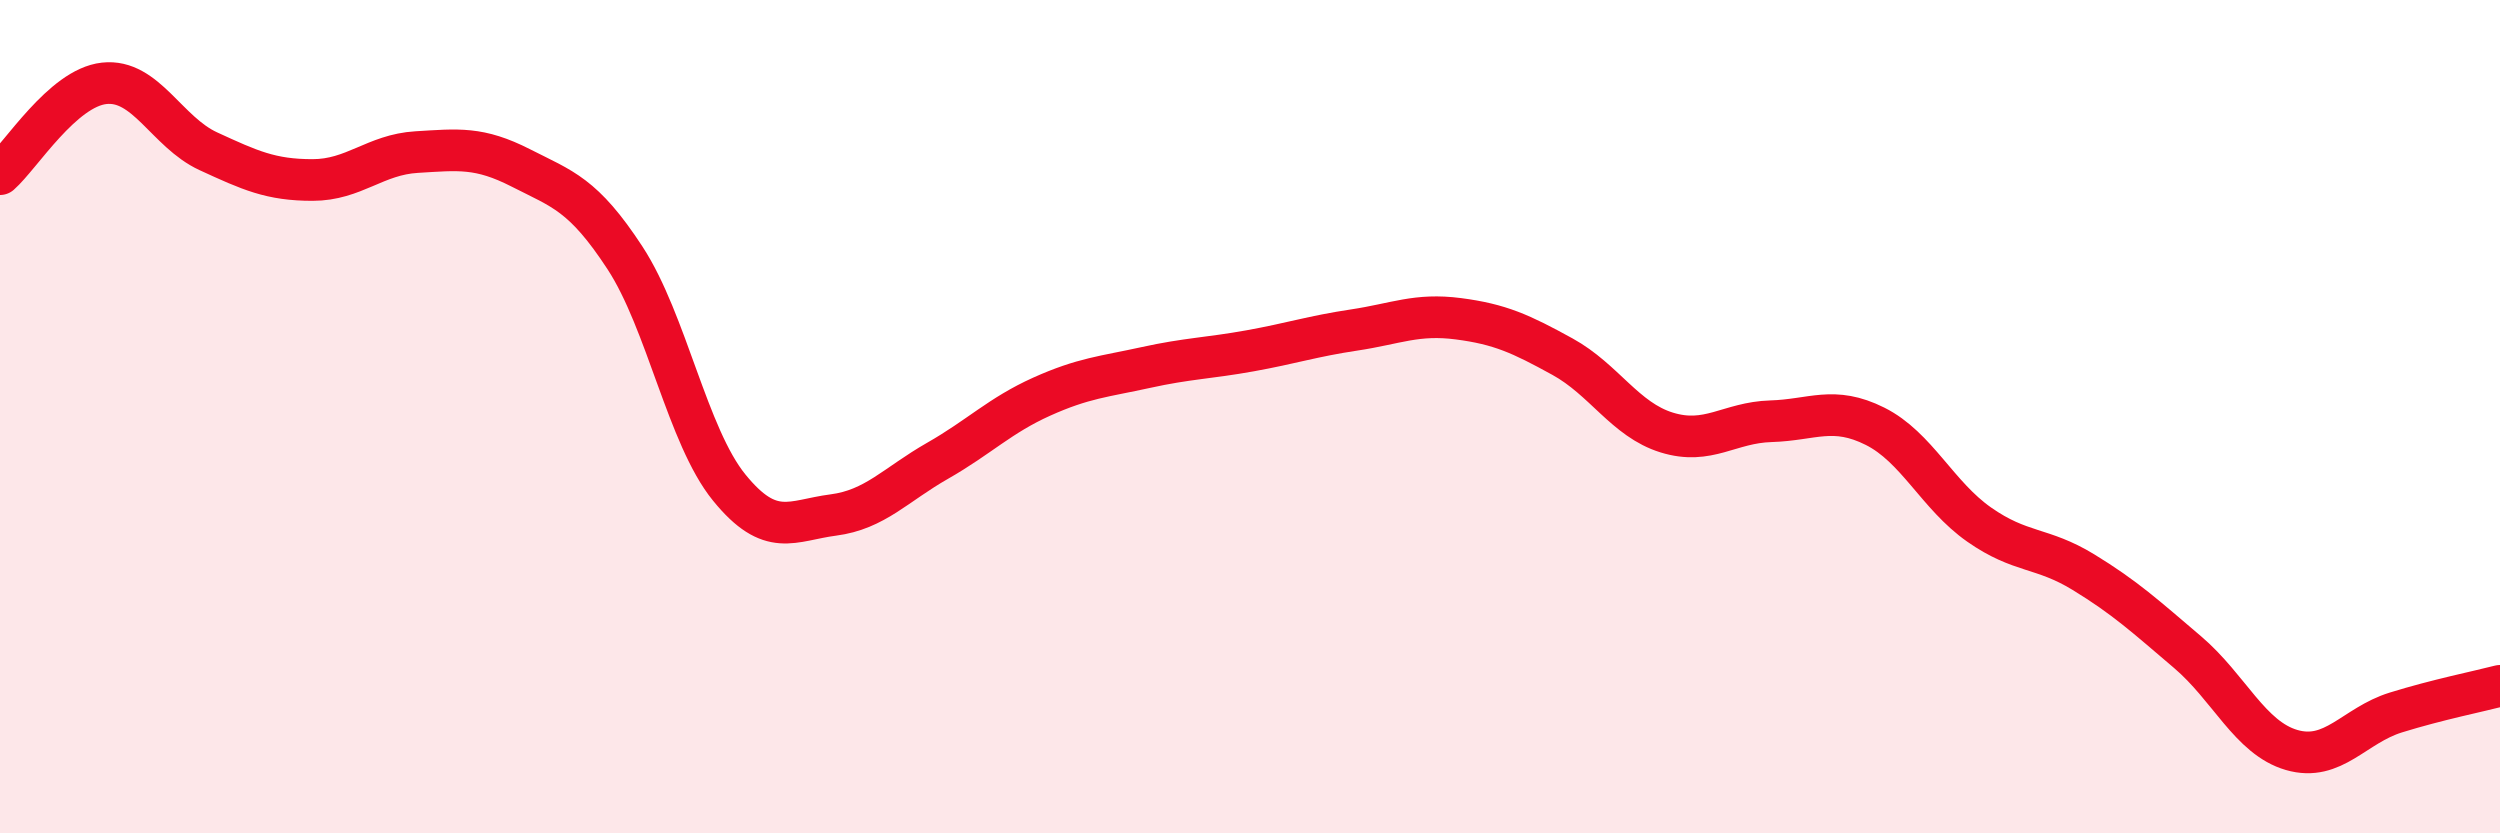
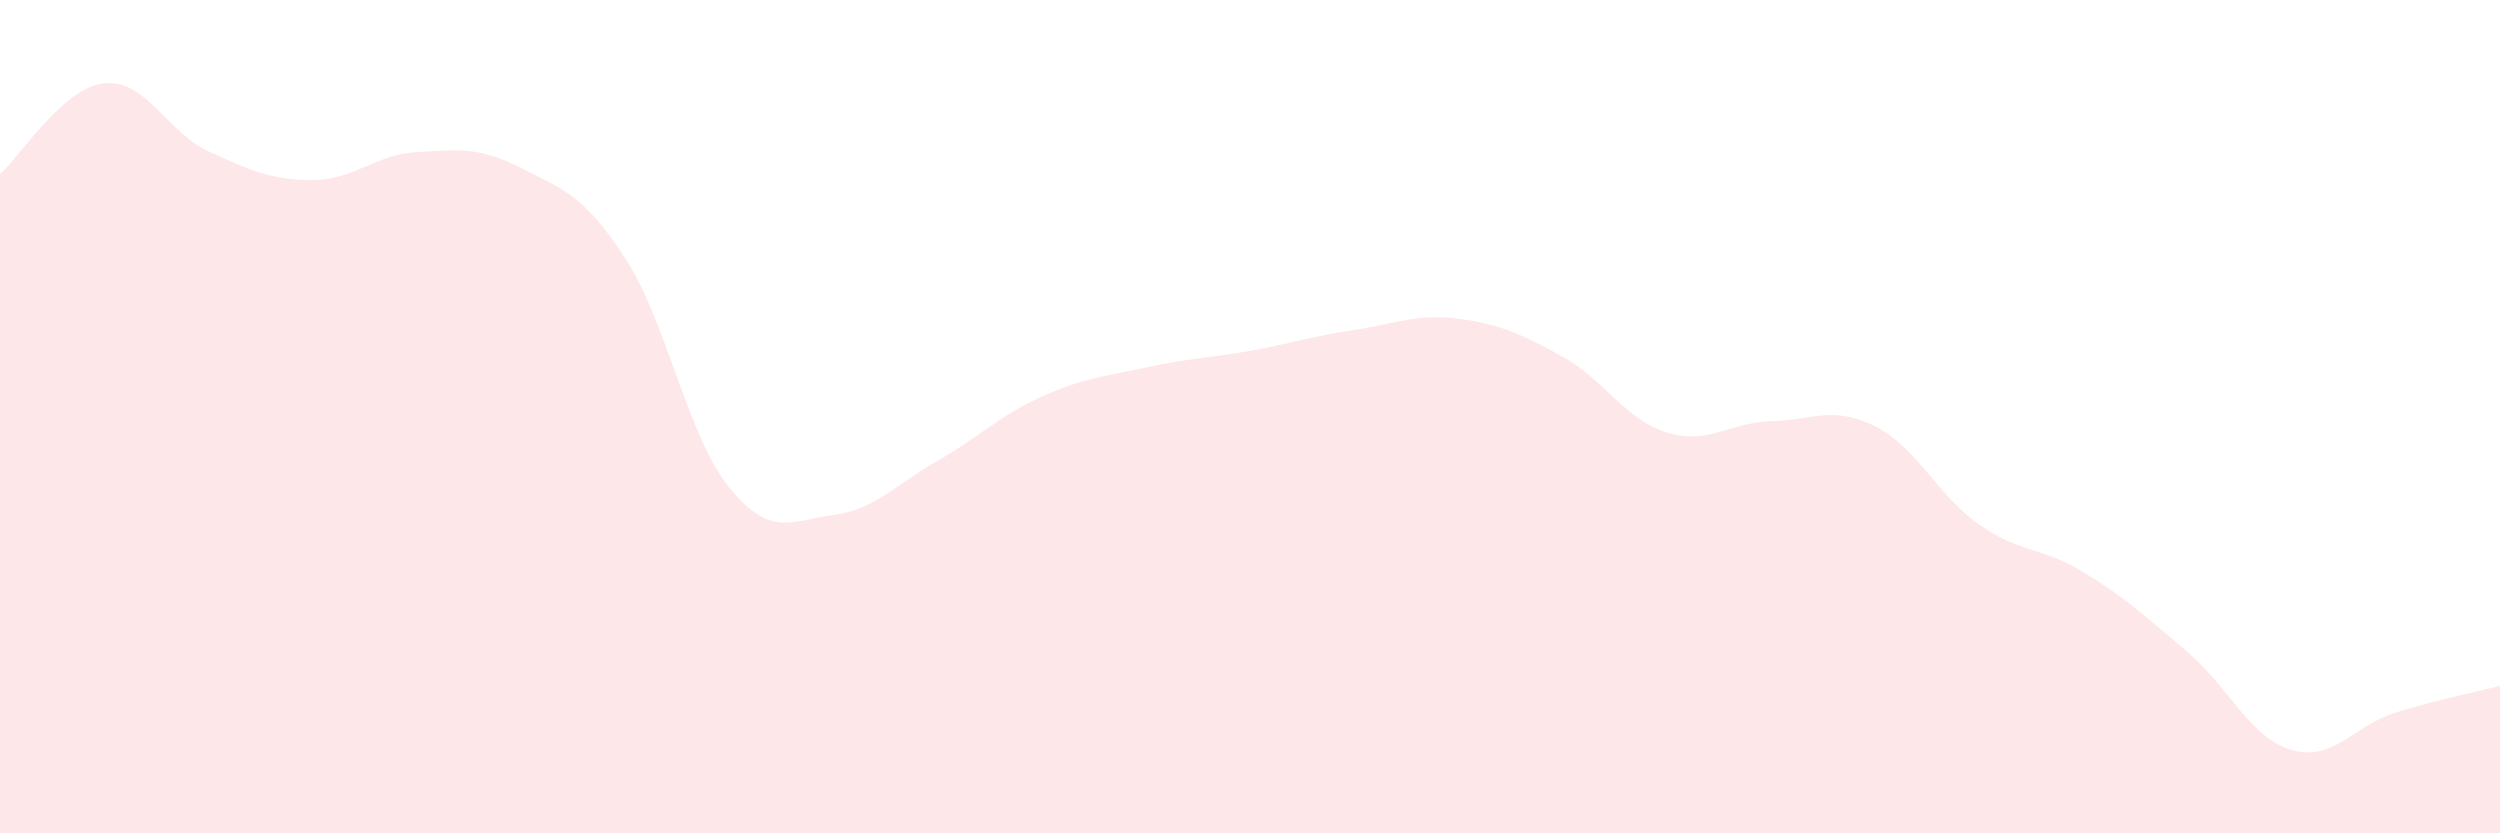
<svg xmlns="http://www.w3.org/2000/svg" width="60" height="20" viewBox="0 0 60 20">
  <path d="M 0,4.18 C 0.5,3.74 1.5,2.11 2.5,2 C 3.5,1.89 4,3.17 5,3.63 C 6,4.09 6.5,4.32 7.5,4.32 C 8.5,4.32 9,3.71 10,3.65 C 11,3.59 11.5,3.52 12.5,4.03 C 13.5,4.54 14,4.66 15,6.19 C 16,7.72 16.5,10.47 17.5,11.7 C 18.5,12.93 19,12.49 20,12.36 C 21,12.23 21.5,11.63 22.5,11.06 C 23.5,10.49 24,9.97 25,9.52 C 26,9.07 26.5,9.04 27.5,8.82 C 28.5,8.6 29,8.6 30,8.42 C 31,8.24 31.5,8.07 32.5,7.92 C 33.5,7.77 34,7.52 35,7.65 C 36,7.78 36.5,8.01 37.5,8.56 C 38.5,9.11 39,10.07 40,10.38 C 41,10.69 41.5,10.14 42.5,10.11 C 43.5,10.08 44,9.73 45,10.23 C 46,10.73 46.5,11.89 47.5,12.59 C 48.5,13.29 49,13.12 50,13.73 C 51,14.34 51.5,14.8 52.5,15.65 C 53.5,16.5 54,17.71 55,18 C 56,18.29 56.5,17.41 57.5,17.1 C 58.5,16.79 59.5,16.59 60,16.46L60 20L0 20Z" fill="#EB0A25" opacity="0.1" stroke-linecap="round" stroke-linejoin="round" />
-   <path d="M 0,4.18 C 0.5,3.74 1.5,2.11 2.5,2 C 3.5,1.89 4,3.17 5,3.63 C 6,4.09 6.5,4.32 7.5,4.32 C 8.5,4.32 9,3.71 10,3.65 C 11,3.59 11.5,3.52 12.5,4.03 C 13.5,4.54 14,4.66 15,6.19 C 16,7.72 16.5,10.47 17.5,11.7 C 18.5,12.93 19,12.49 20,12.36 C 21,12.23 21.5,11.63 22.5,11.06 C 23.5,10.49 24,9.97 25,9.52 C 26,9.07 26.5,9.04 27.5,8.82 C 28.5,8.6 29,8.6 30,8.42 C 31,8.24 31.5,8.07 32.5,7.92 C 33.5,7.77 34,7.52 35,7.65 C 36,7.78 36.5,8.01 37.5,8.56 C 38.5,9.11 39,10.07 40,10.38 C 41,10.69 41.5,10.14 42.5,10.11 C 43.5,10.08 44,9.73 45,10.23 C 46,10.73 46.5,11.89 47.5,12.59 C 48.5,13.29 49,13.12 50,13.73 C 51,14.34 51.5,14.8 52.5,15.65 C 53.5,16.5 54,17.71 55,18 C 56,18.29 56.5,17.41 57.5,17.1 C 58.5,16.79 59.5,16.59 60,16.46" stroke="#EB0A25" stroke-width="1" fill="none" stroke-linecap="round" stroke-linejoin="round" />
</svg>